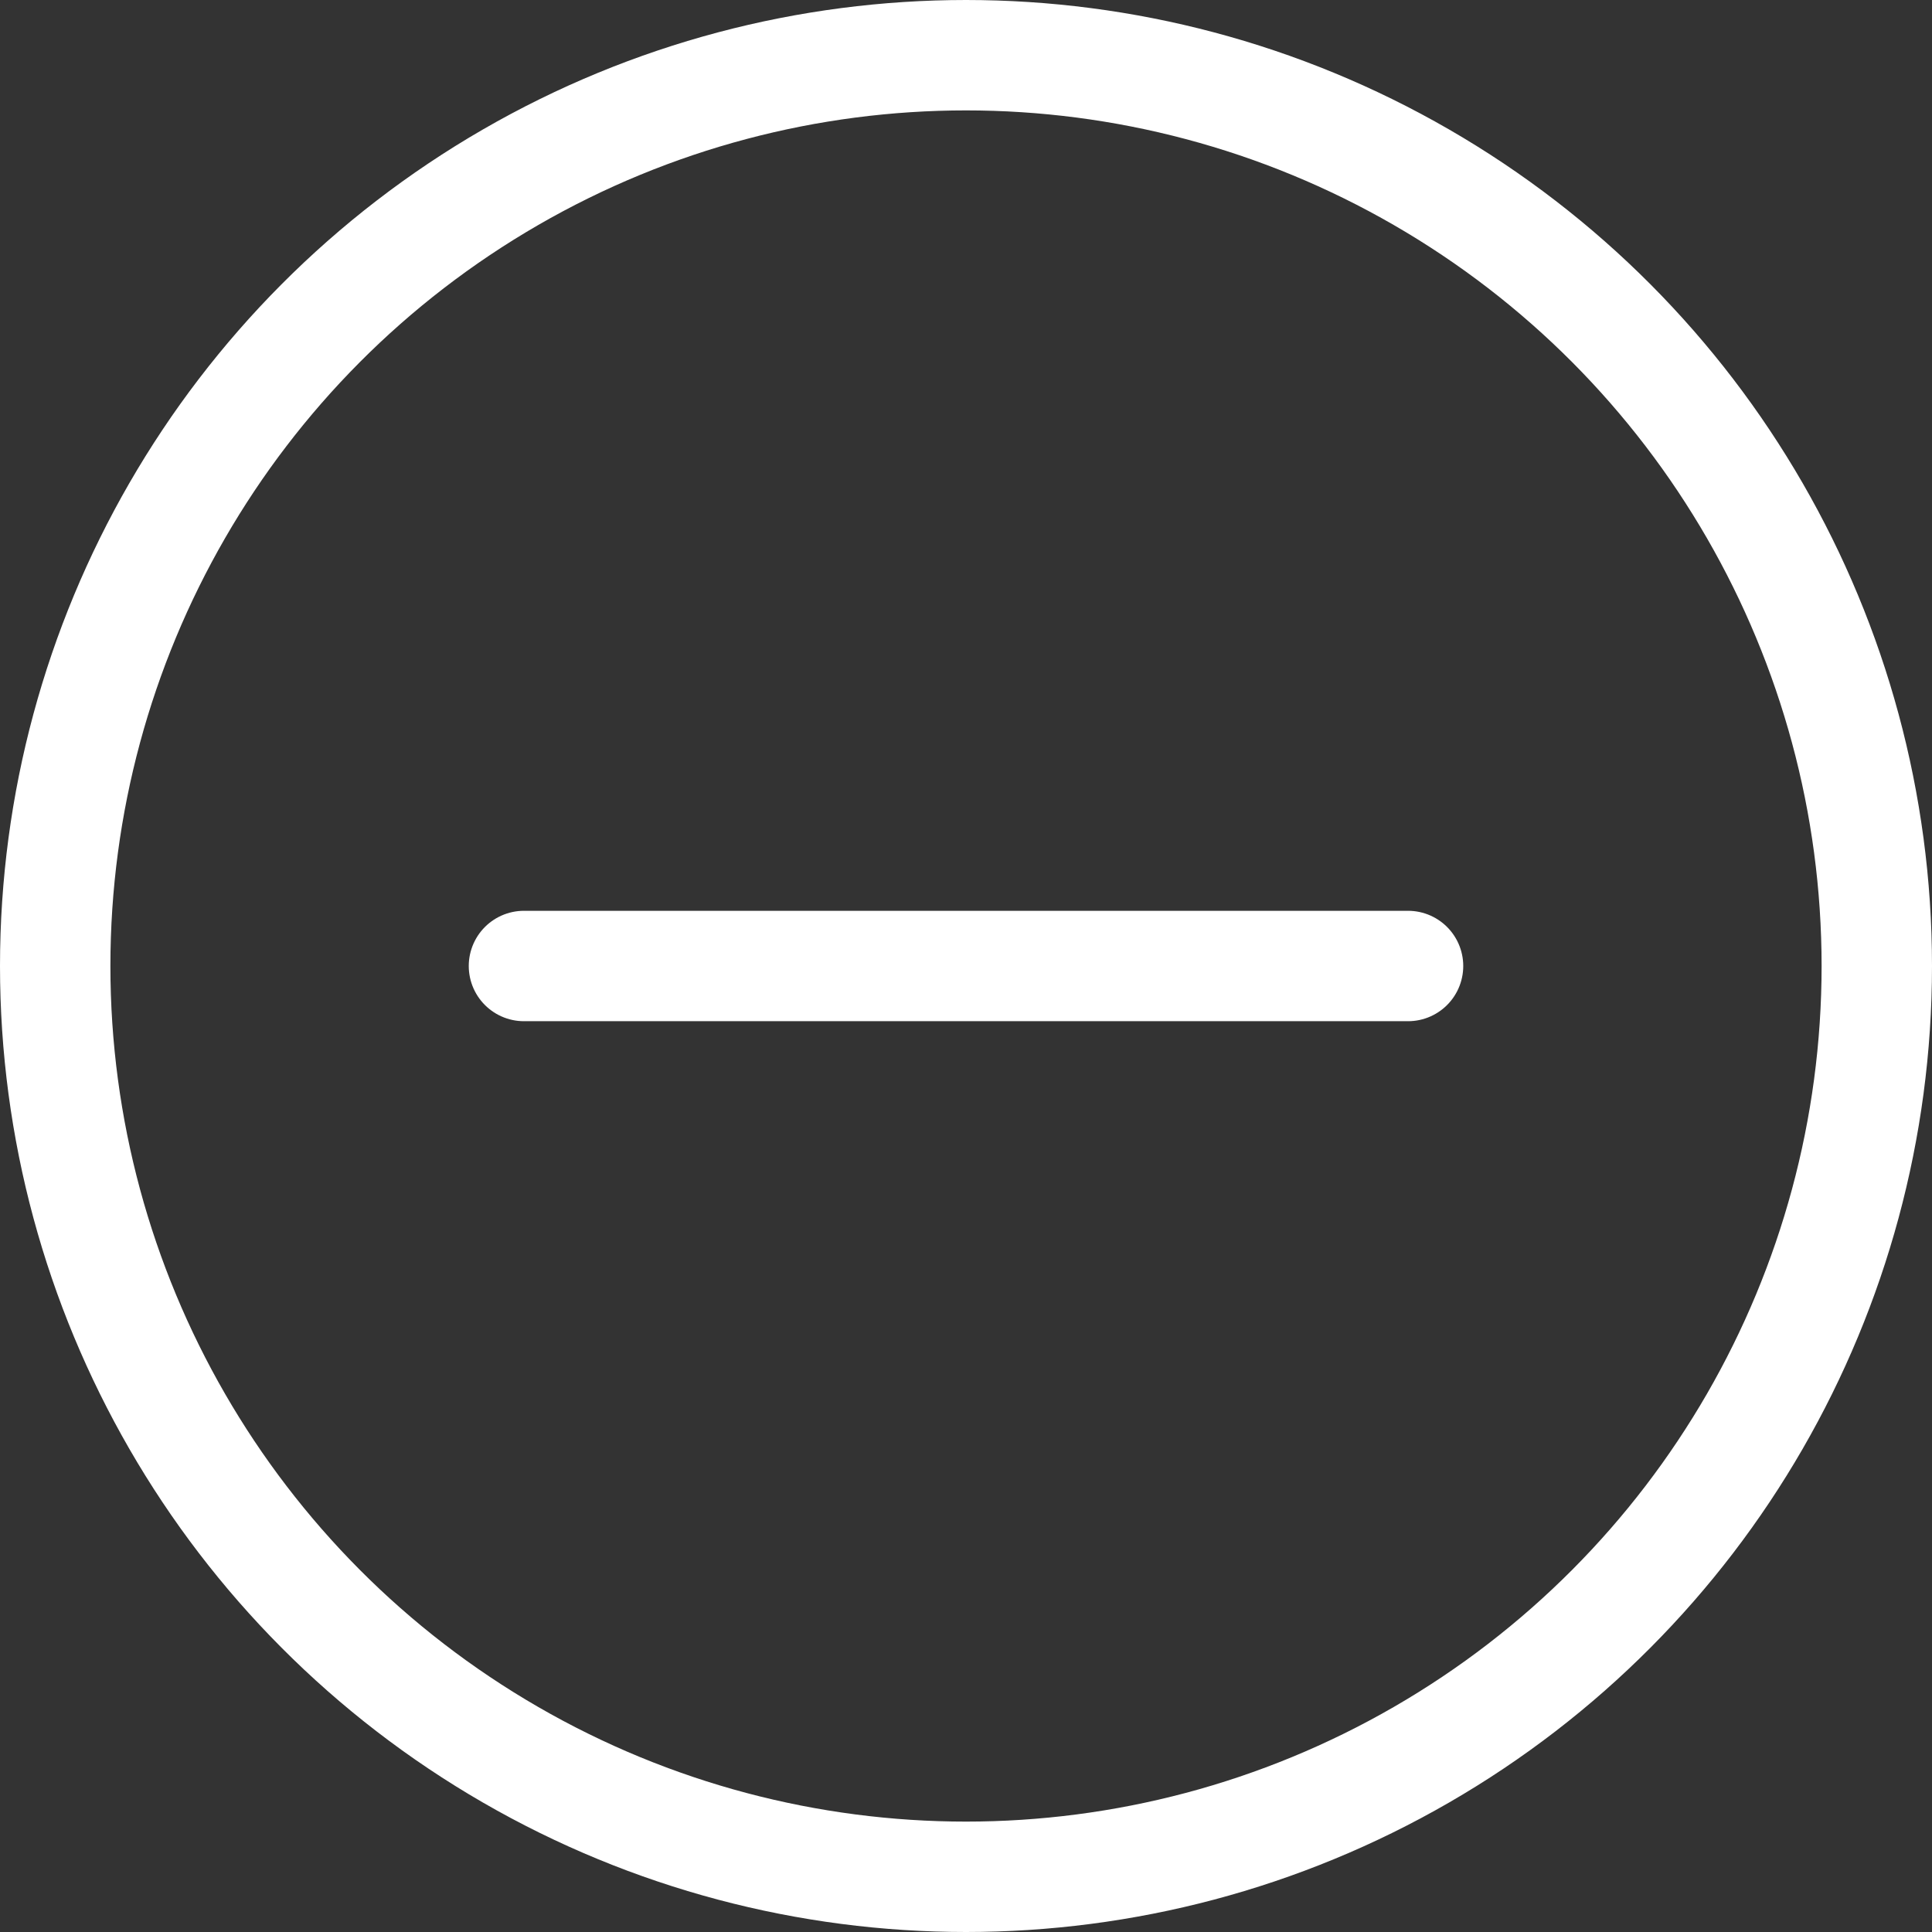
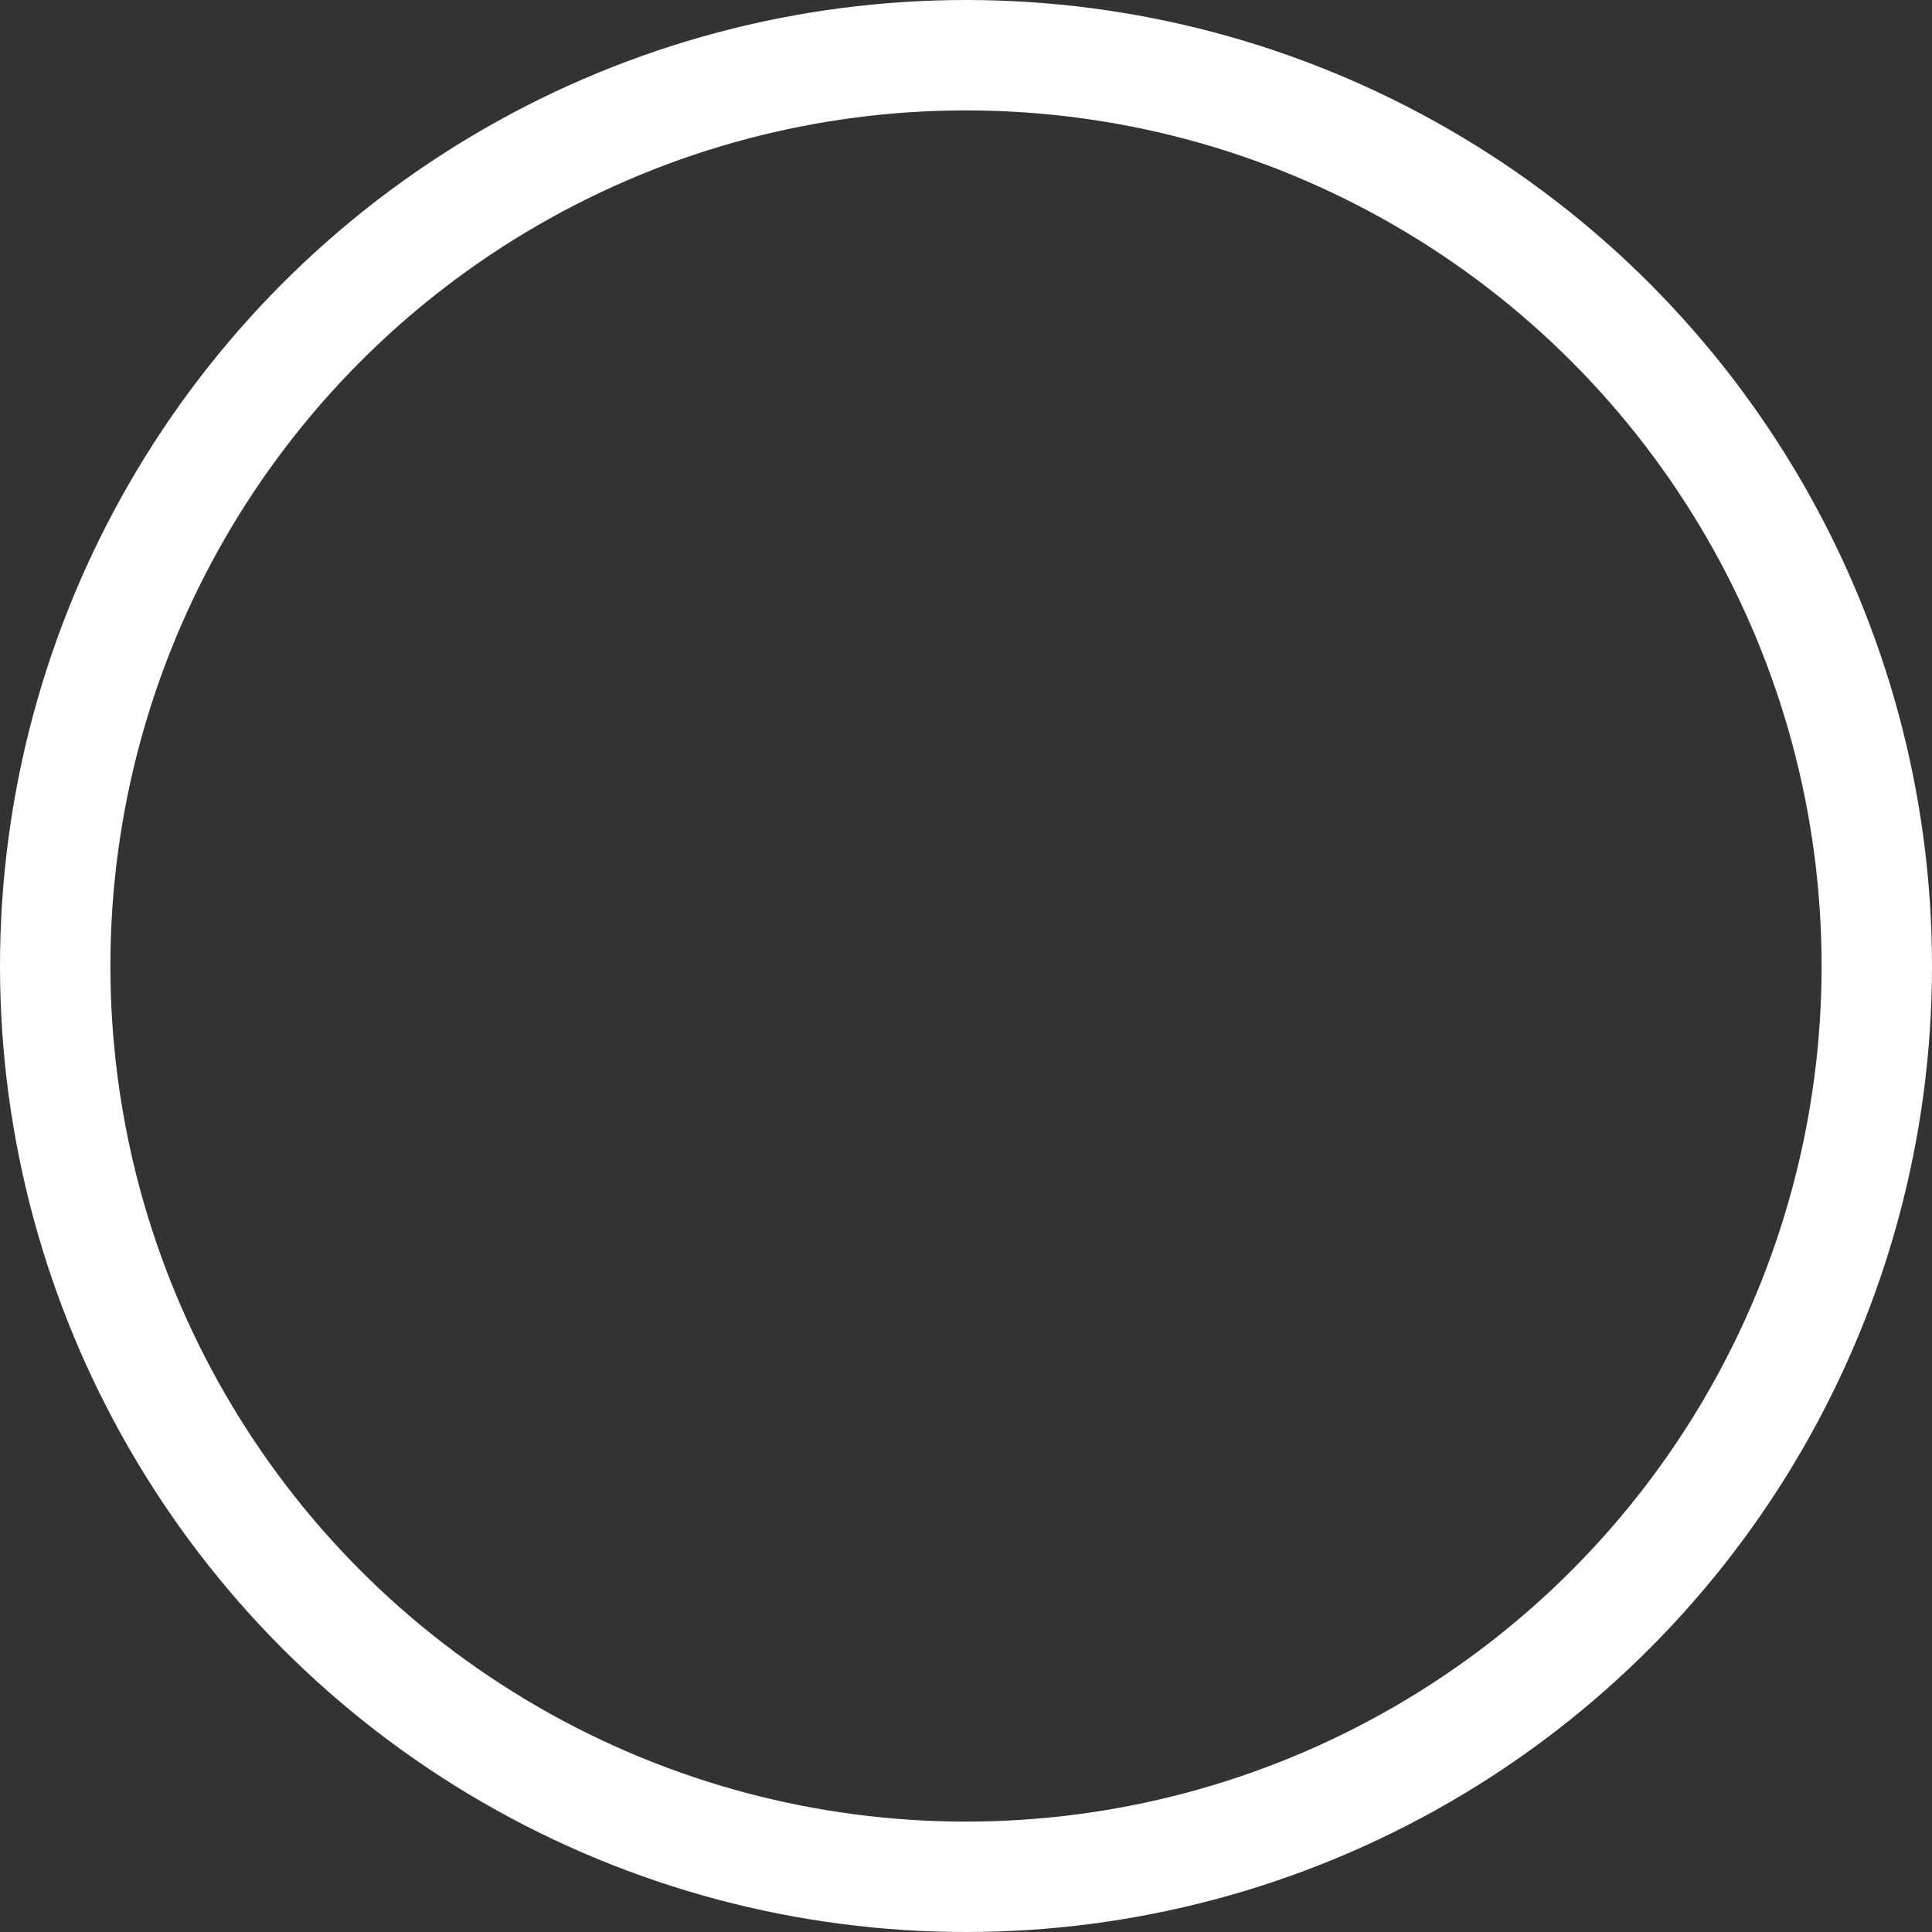
<svg xmlns="http://www.w3.org/2000/svg" width="35" height="35" viewBox="0 0 35 35">
  <rect x="0" y="0" width="35" height="35" fill="#333333" stroke="none" />
  <g id="Raggruppa_304" data-name="Raggruppa 304" transform="translate(-341.703 -3174)">
    <g id="Ellisse_2" data-name="Ellisse 2" transform="translate(376.703 3209) rotate(180)" fill="none" stroke="#fff" stroke-linecap="round" stroke-linejoin="round" stroke-width="2">
      <circle cx="17.5" cy="17.5" r="17.5" stroke="none" />
      <circle cx="17.5" cy="17.5" r="16.5" fill="none" />
    </g>
    <g id="Raggruppa_302" data-name="Raggruppa 302">
-       <line id="Linea_3" data-name="Linea 3" x2="16.016" transform="translate(367.211 3191.5) rotate(180)" fill="none" stroke="#fff" stroke-linecap="round" stroke-linejoin="round" stroke-width="2" />
-     </g>
+       </g>
  </g>
</svg>